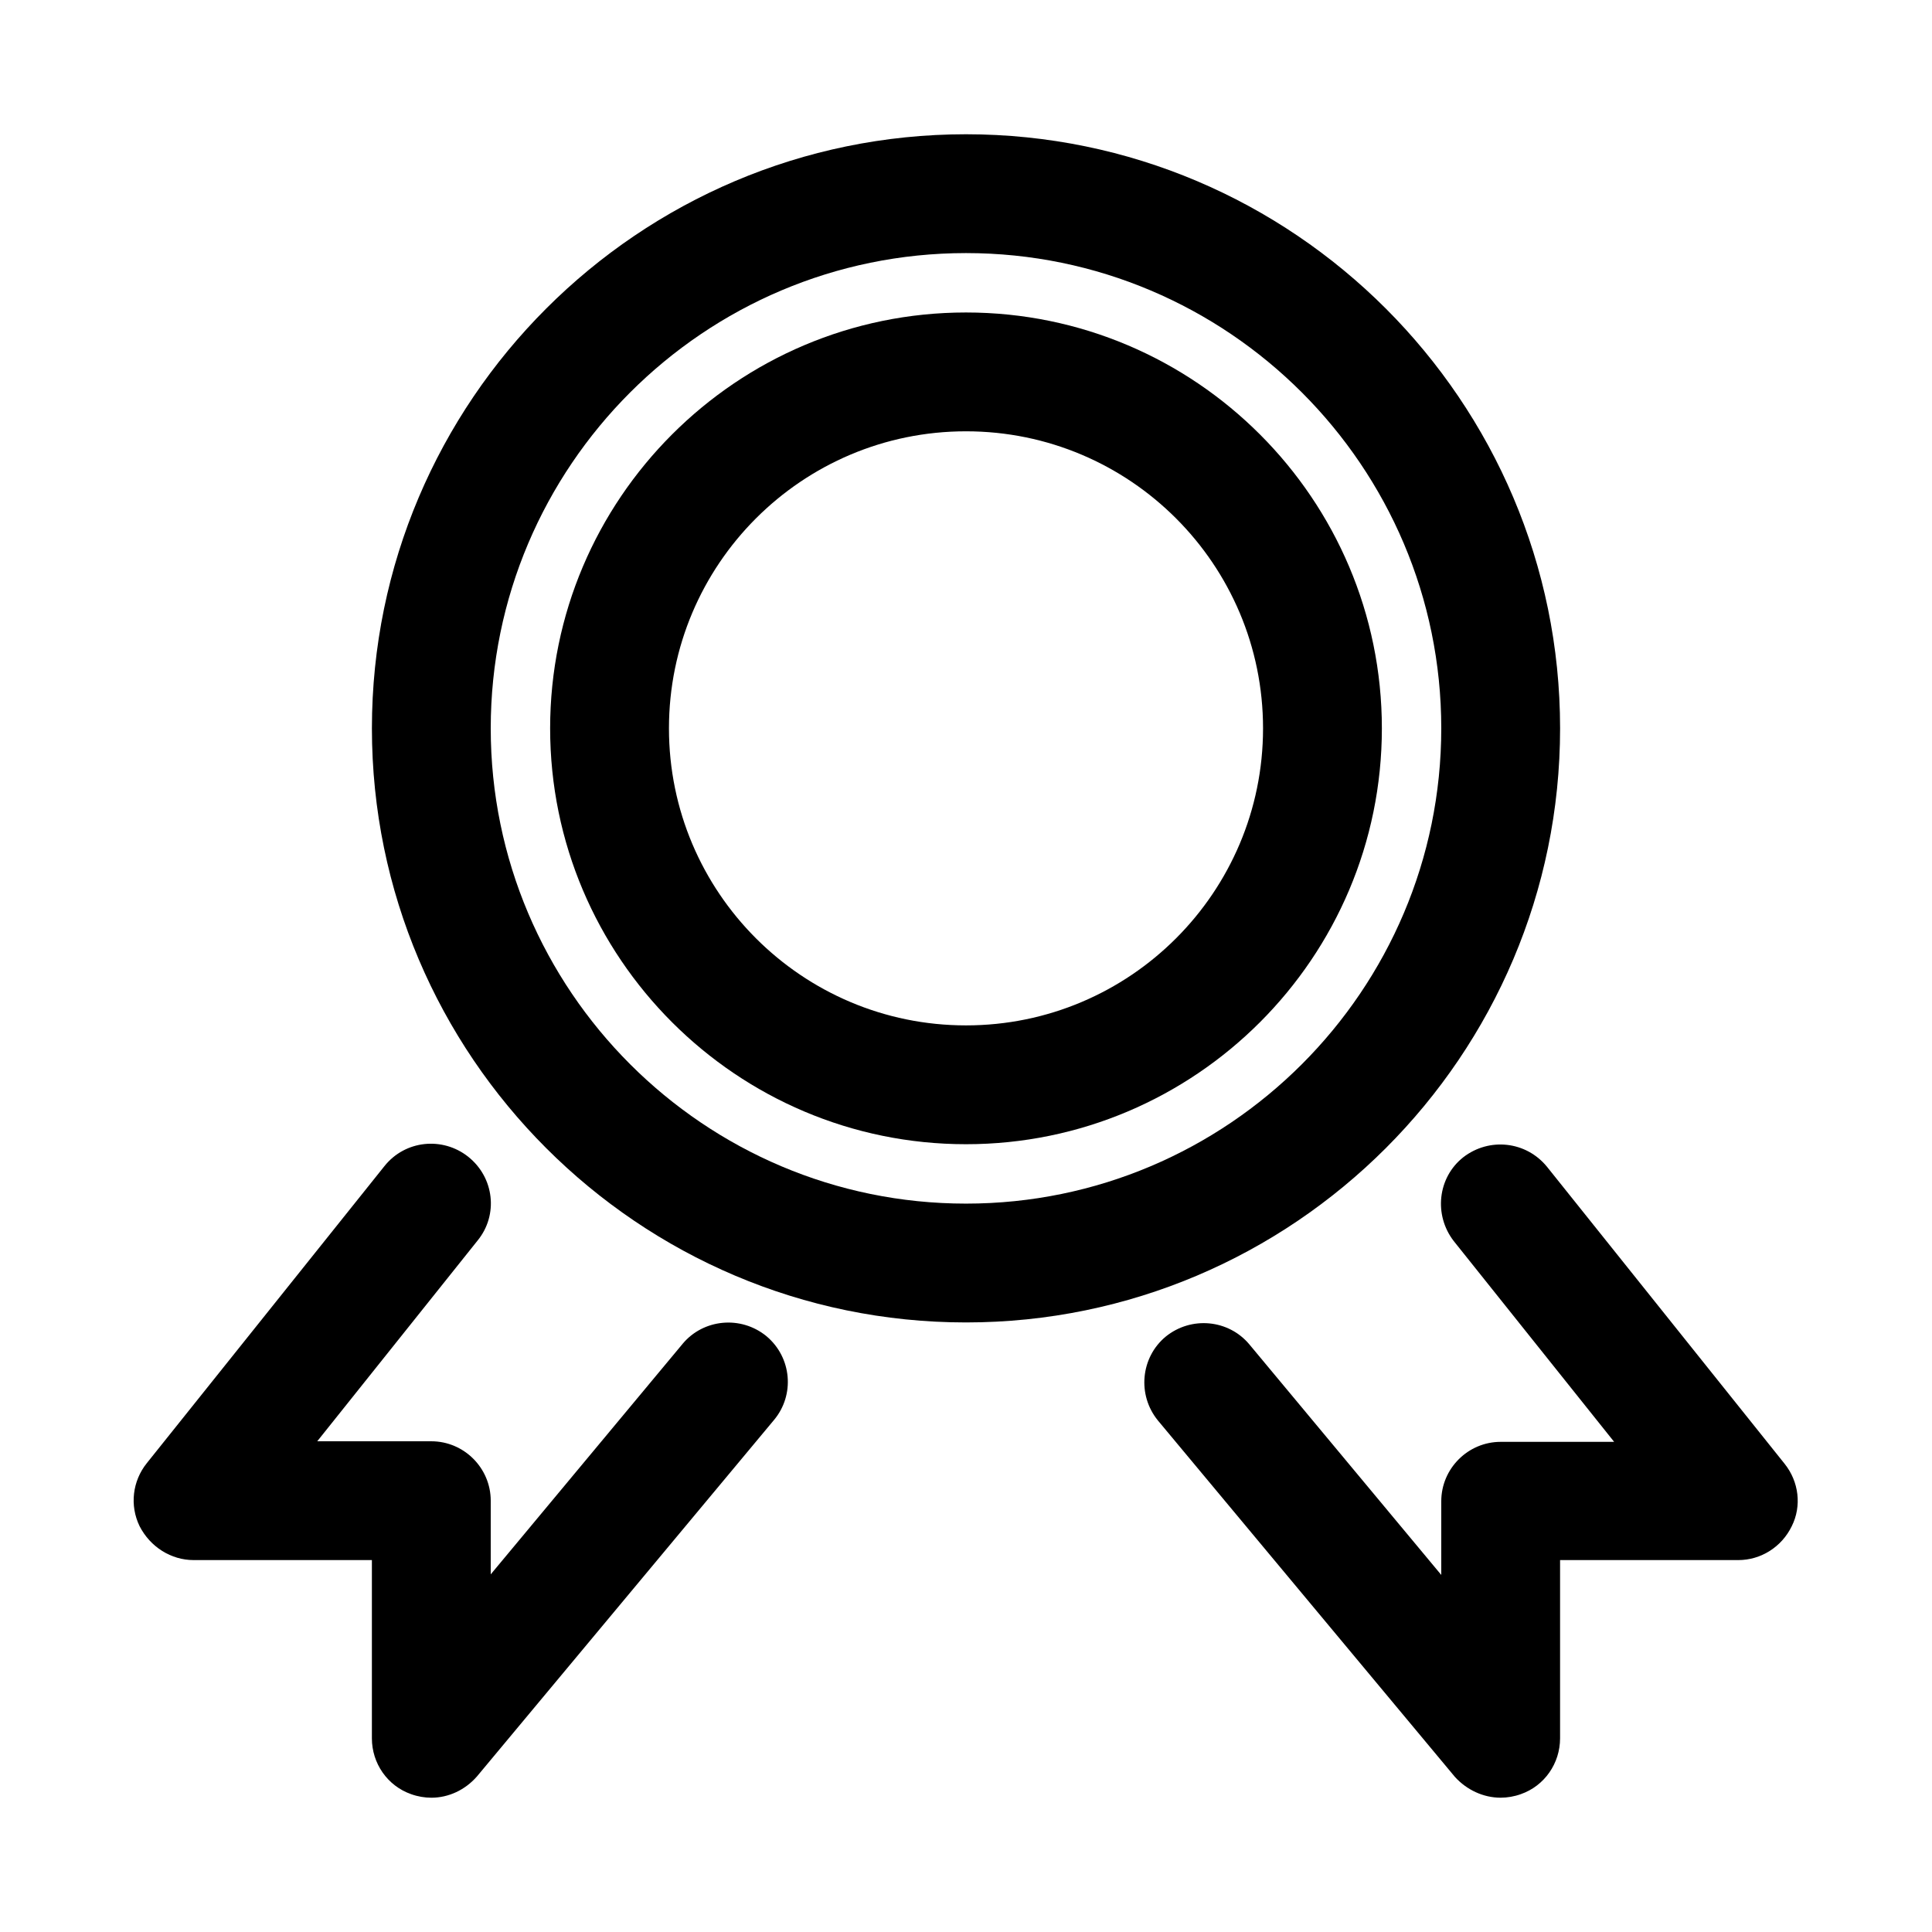
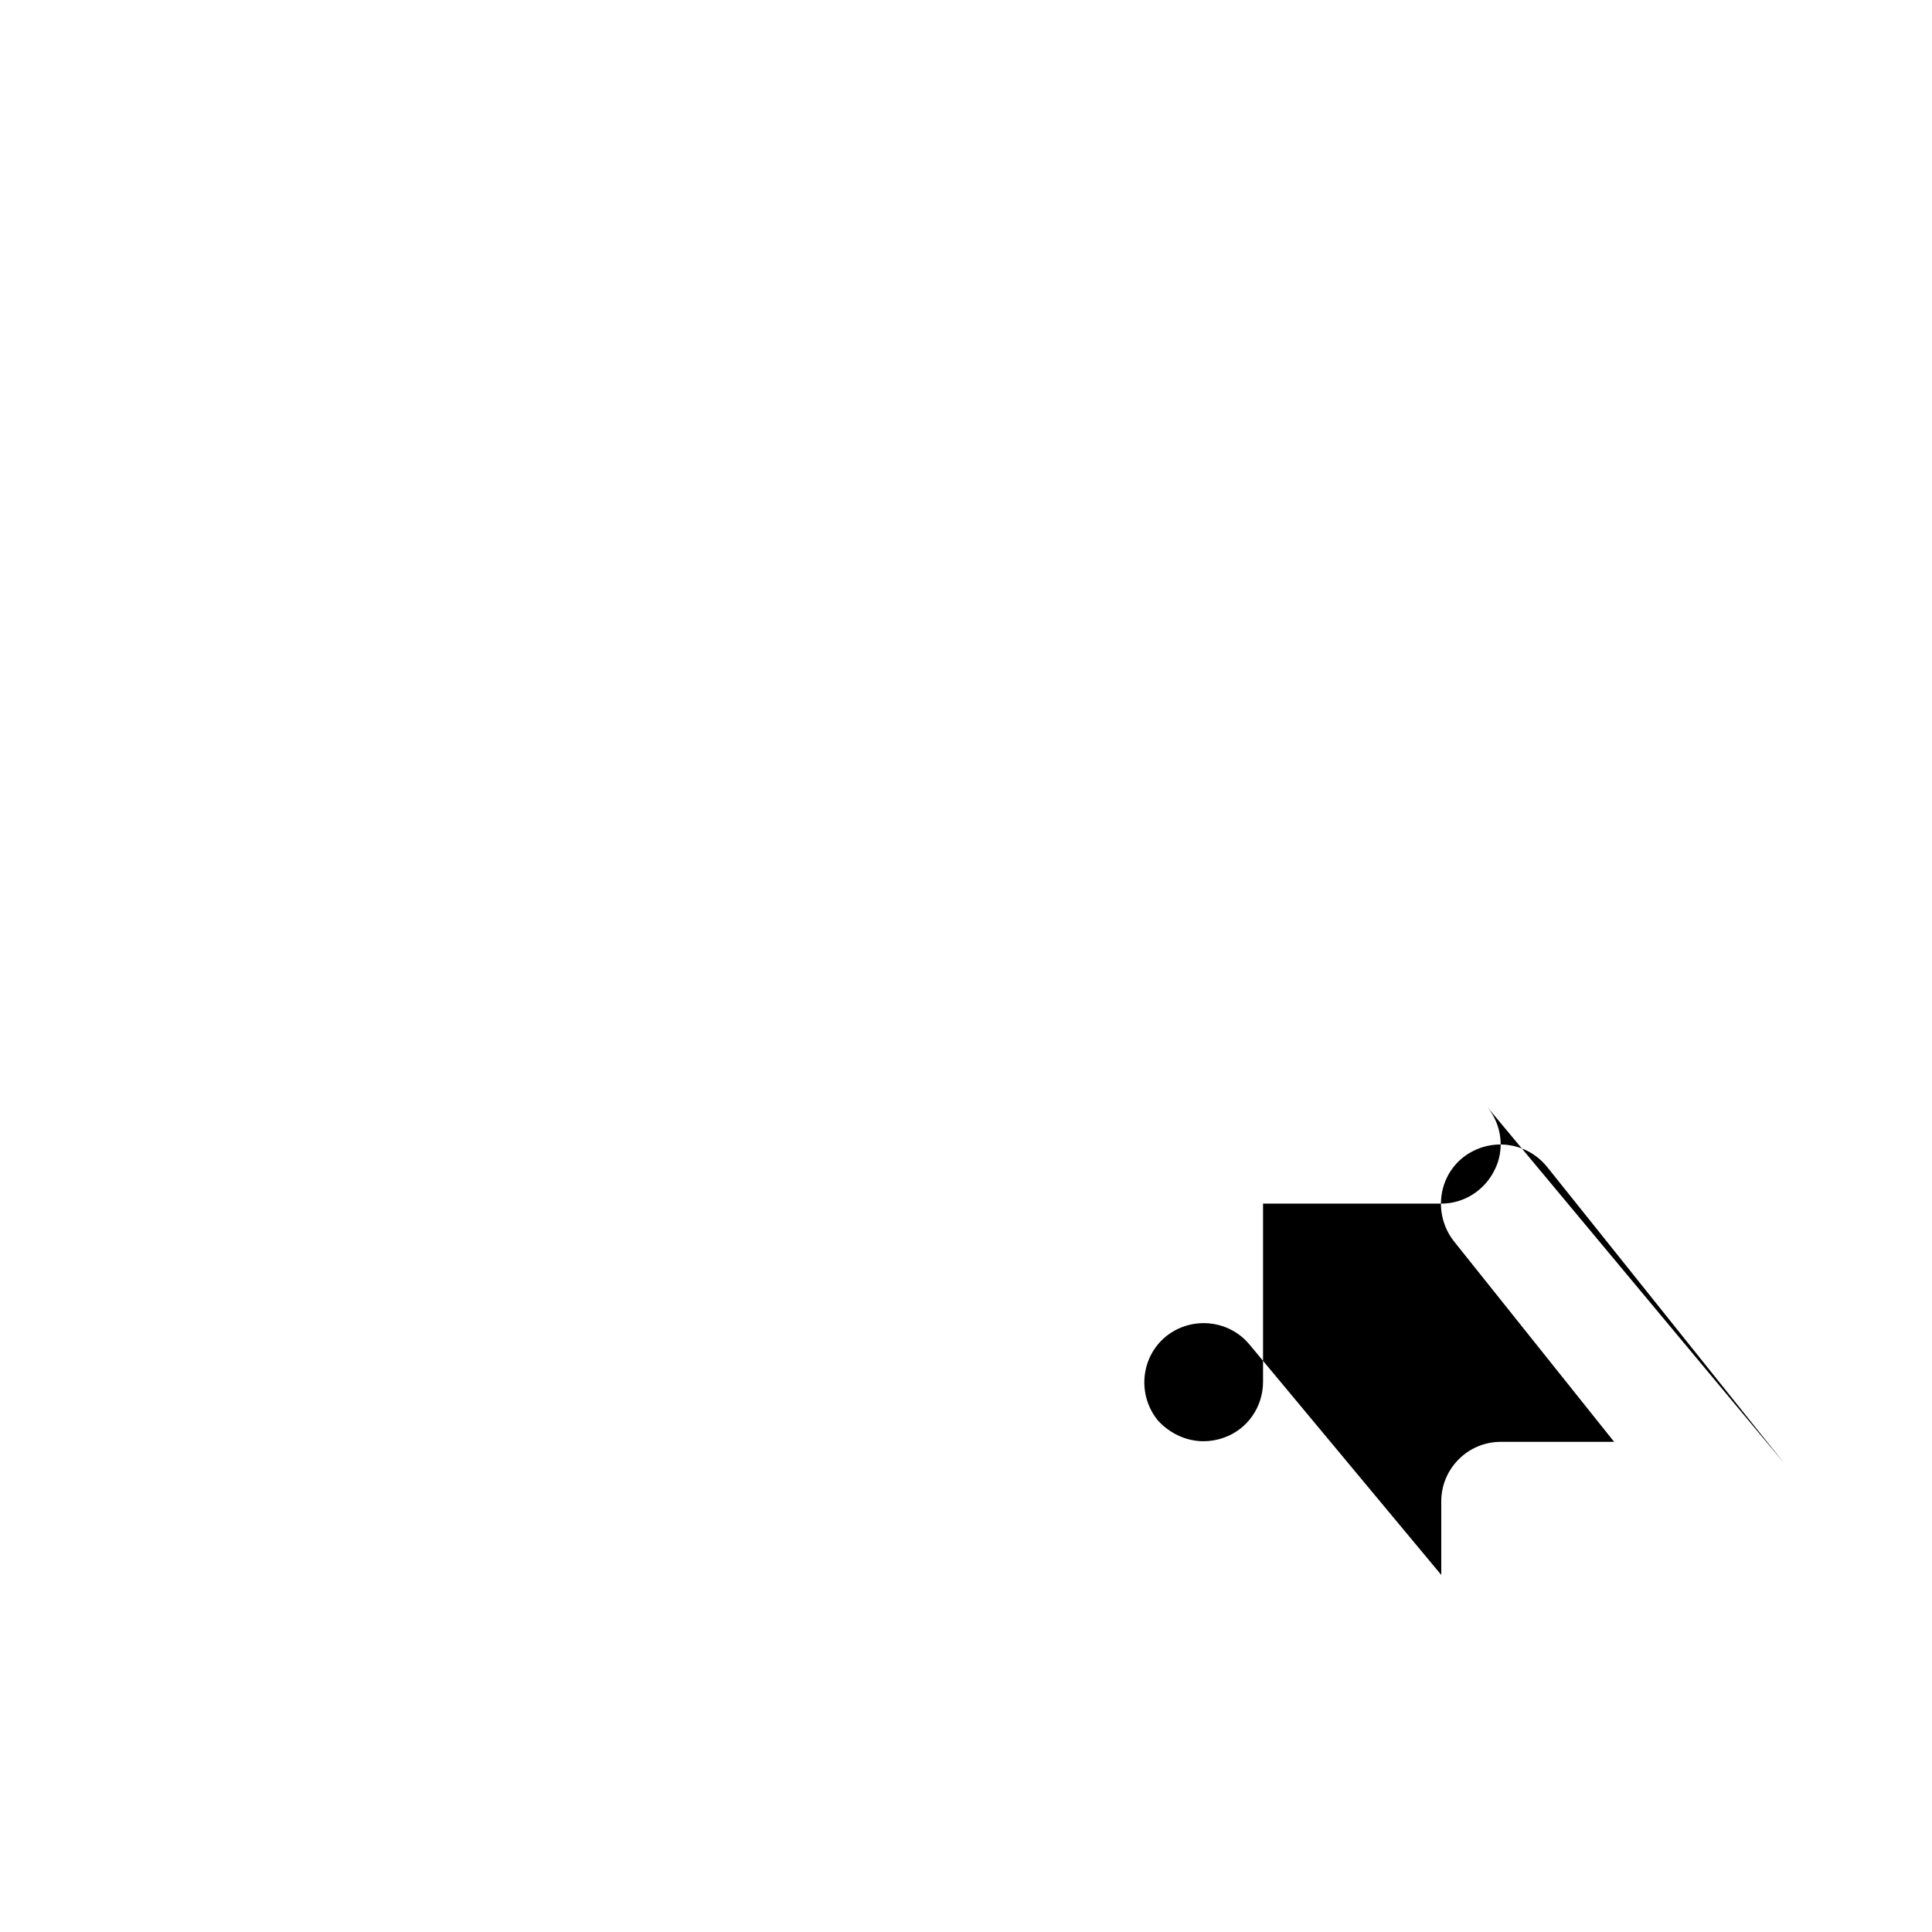
<svg xmlns="http://www.w3.org/2000/svg" fill="#000000" width="800px" height="800px" version="1.1" viewBox="144 144 512 512">
  <g>
-     <path d="m557.44 337.02c0-86.75-70.691-157.44-157.44-157.44-86.746 0-157.44 70.691-157.44 157.44s70.691 157.44 157.44 157.44c86.75-0.004 157.44-70.691 157.44-157.44zm-157.44 125.95c-69.43 0-125.95-56.52-125.95-125.95 0-69.43 56.52-125.95 125.95-125.95 69.43 0 125.95 56.52 125.95 125.95-0.004 69.43-56.523 125.95-125.95 125.95z" />
-     <path d="m400 226.81c-60.773 0-110.21 49.438-110.21 110.21 0 60.773 49.438 110.21 110.21 110.21 60.773 0 110.21-49.438 110.21-110.21s-49.438-110.21-110.21-110.21zm0 188.93c-43.453 0-78.719-35.266-78.719-78.719 0-43.453 35.266-78.719 78.719-78.719s78.719 35.266 78.719 78.719c0 43.453-35.266 78.719-78.719 78.719z" />
-     <path d="m324.9 500.13-50.852 61.09v-19.523c0-8.66-7.086-15.742-15.742-15.742l-30.23-0.004 42.508-53.215c5.512-6.769 4.41-16.688-2.519-22.199-6.769-5.352-16.688-4.41-22.199 2.519l-62.977 78.719c-3.777 4.723-4.566 11.18-1.891 16.688 2.836 5.516 8.348 8.977 14.328 8.977h47.23v47.23c0 6.613 4.094 12.594 10.391 14.801 1.734 0.633 3.625 0.945 5.356 0.945 4.566 0 8.973-2.047 12.121-5.668l78.719-94.465c5.512-6.613 4.723-16.531-2.047-22.199-6.766-5.508-16.684-4.562-22.195 2.047z" />
-     <path d="m616.95 531.93-62.977-78.719c-5.512-6.769-15.273-7.871-22.199-2.519-6.769 5.352-7.871 15.273-2.519 22.199l42.508 53.215h-30.07c-8.66 0-15.742 7.086-15.742 15.742v19.523l-50.852-61.086c-5.512-6.613-15.43-7.559-22.199-2.047-6.613 5.512-7.559 15.43-2.047 22.199l78.719 94.465c3.148 3.461 7.555 5.508 12.121 5.508 1.73 0 3.621-0.316 5.352-0.945 6.297-2.203 10.391-8.184 10.391-14.797v-47.23h47.23c5.984 0 11.492-3.465 14.168-8.973 2.68-5.356 1.895-11.812-1.883-16.535z" />
+     <path d="m616.95 531.93-62.977-78.719c-5.512-6.769-15.273-7.871-22.199-2.519-6.769 5.352-7.871 15.273-2.519 22.199l42.508 53.215h-30.07c-8.66 0-15.742 7.086-15.742 15.742v19.523l-50.852-61.086c-5.512-6.613-15.43-7.559-22.199-2.047-6.613 5.512-7.559 15.43-2.047 22.199c3.148 3.461 7.555 5.508 12.121 5.508 1.73 0 3.621-0.316 5.352-0.945 6.297-2.203 10.391-8.184 10.391-14.797v-47.23h47.23c5.984 0 11.492-3.465 14.168-8.973 2.68-5.356 1.895-11.812-1.883-16.535z" />
  </g>
</svg>